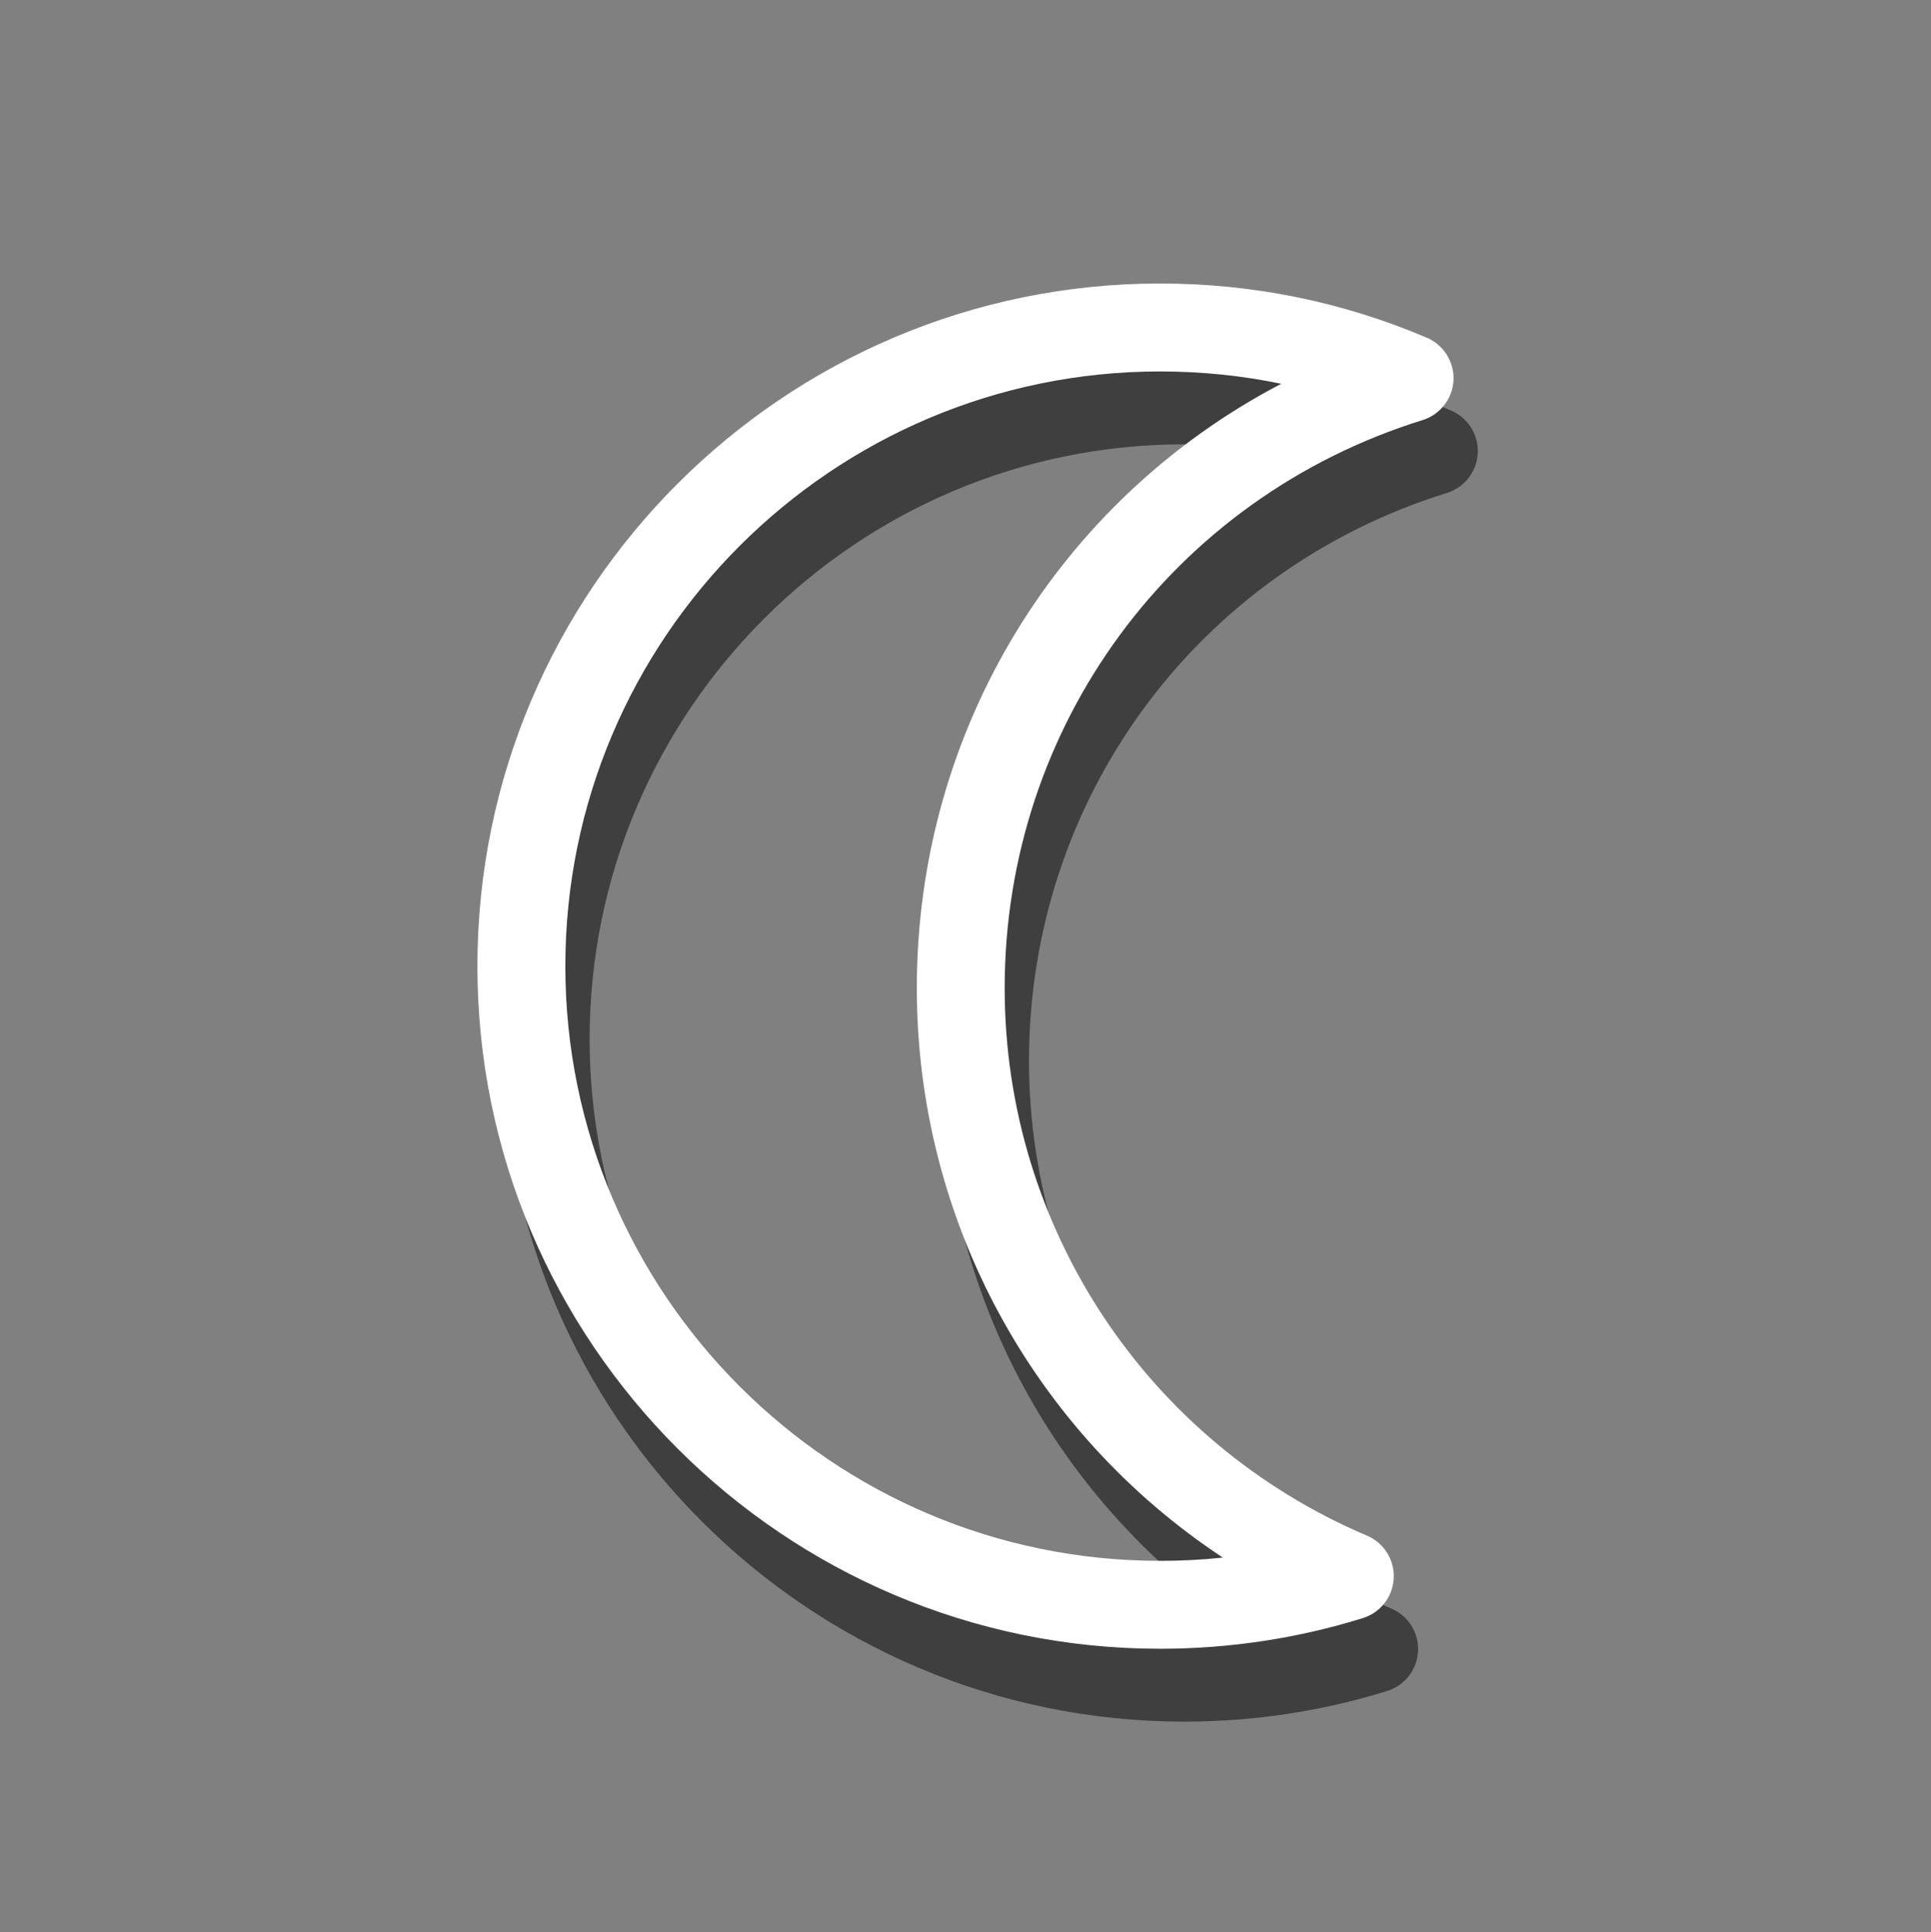
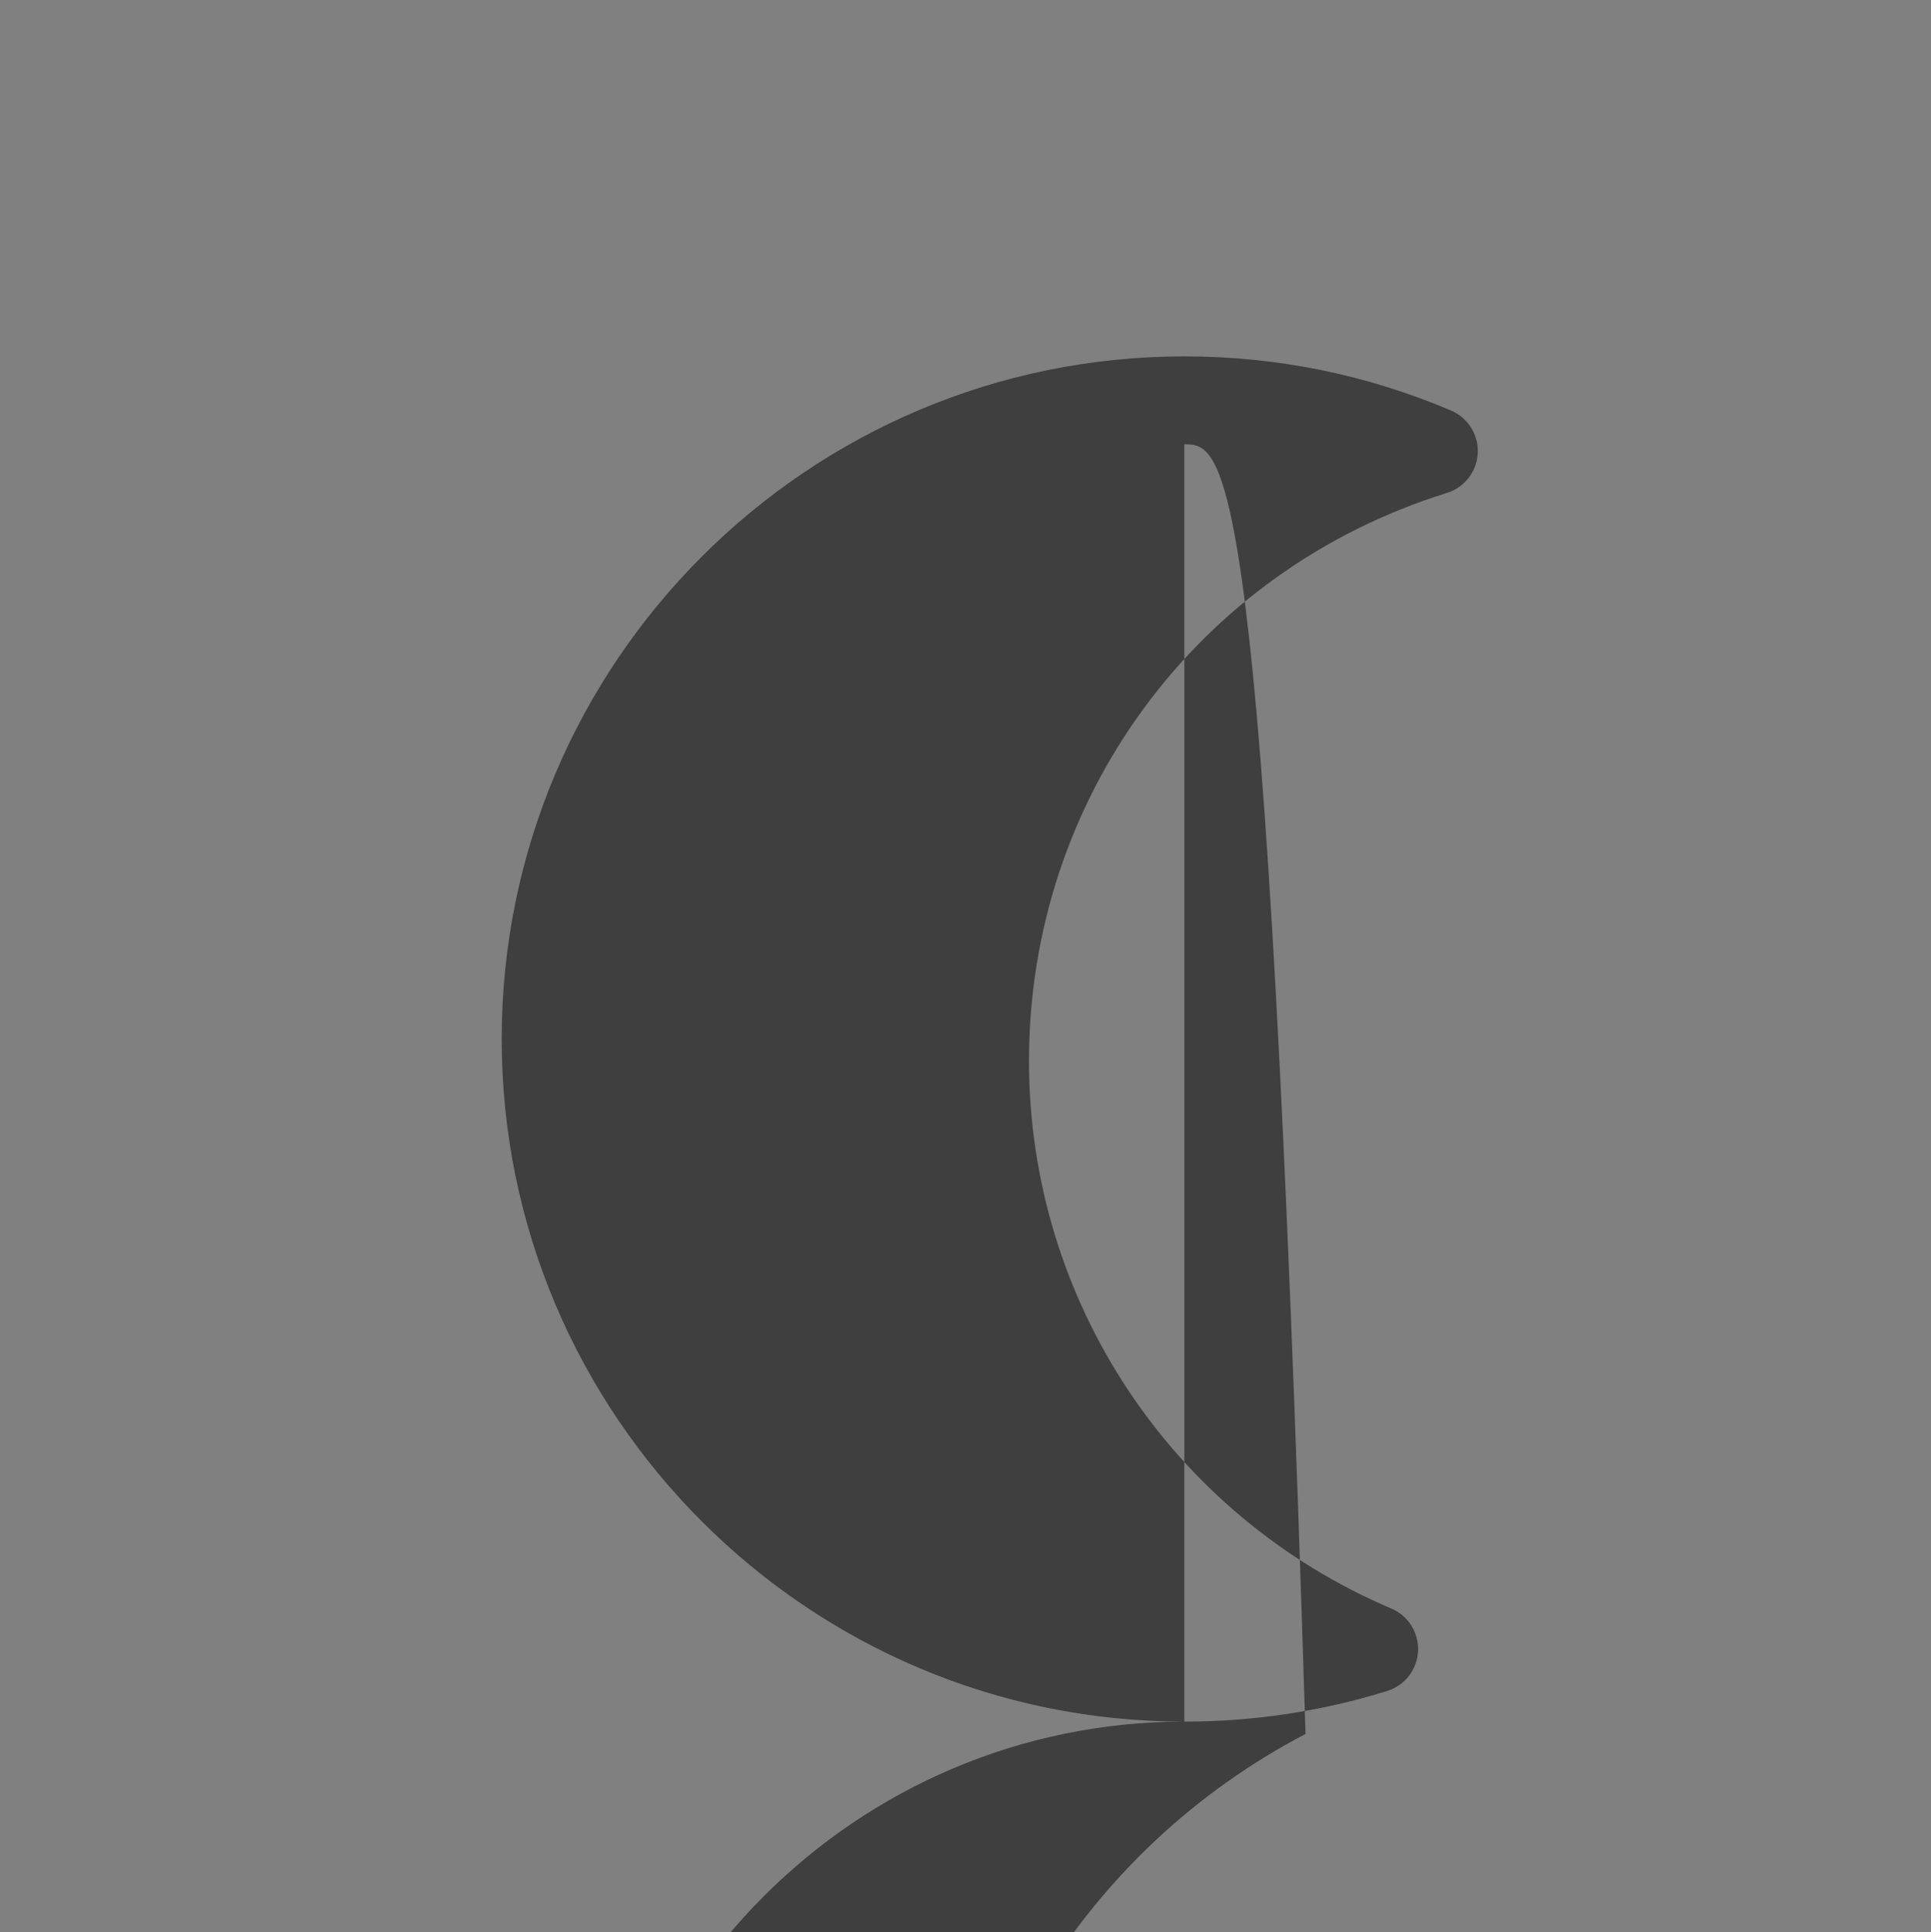
<svg xmlns="http://www.w3.org/2000/svg" version="1.1" id="Warstwa_2" x="0px" y="0px" width="122.388px" height="122.456px" viewBox="0 0 122.388 122.456" enable-background="new 0 0 122.388 122.456" xml:space="preserve">
  <rect x="0" y="0" width="122.388" height="122.456" fill="#808080" stroke="none" />
  <g>
    <g opacity="0.51">
-       <path d="M75.064,109.105c-23.857,0-43.266-19.408-43.266-43.26s19.408-43.26,43.266-43.26c5.859,0,11.55,1.153,16.907,3.434    c1.075,0.458,1.747,1.539,1.692,2.701c-0.06,1.165-0.842,2.17-1.956,2.519C75.863,36.162,65.218,50.63,65.218,67.237    c0,15.15,9.017,28.776,22.967,34.703c1.075,0.455,1.75,1.534,1.691,2.704c-0.057,1.165-0.838,2.17-1.954,2.518    C83.775,108.45,79.446,109.105,75.064,109.105z M75.064,28.158c-20.784,0-37.693,16.904-37.693,37.688    c0,20.782,16.91,37.688,37.693,37.688c1.335,0,2.661-0.066,3.979-0.206c-11.984-7.909-19.395-21.369-19.395-36.09    c0-16.378,9.022-30.944,23.097-38.298C80.237,28.417,77.668,28.158,75.064,28.158z" />
+       <path d="M75.064,109.105c-23.857,0-43.266-19.408-43.266-43.26s19.408-43.26,43.266-43.26c5.859,0,11.55,1.153,16.907,3.434    c1.075,0.458,1.747,1.539,1.692,2.701c-0.06,1.165-0.842,2.17-1.956,2.519C75.863,36.162,65.218,50.63,65.218,67.237    c0,15.15,9.017,28.776,22.967,34.703c1.075,0.455,1.75,1.534,1.691,2.704c-0.057,1.165-0.838,2.17-1.954,2.518    C83.775,108.45,79.446,109.105,75.064,109.105z c-20.784,0-37.693,16.904-37.693,37.688    c0,20.782,16.91,37.688,37.693,37.688c1.335,0,2.661-0.066,3.979-0.206c-11.984-7.909-19.395-21.369-19.395-36.09    c0-16.378,9.022-30.944,23.097-38.298C80.237,28.417,77.668,28.158,75.064,28.158z" />
    </g>
    <g>
      <g>
-         <path fill="#FFFFFF" d="M73.525,104.487c-23.857,0-43.266-19.408-43.266-43.26s19.408-43.26,43.266-43.26     c5.859,0,11.55,1.153,16.907,3.434c1.075,0.458,1.747,1.539,1.692,2.701c-0.06,1.165-0.842,2.17-1.956,2.519     c-15.846,4.923-26.491,19.392-26.491,35.998c0,15.15,9.017,28.776,22.967,34.703c1.075,0.455,1.75,1.534,1.691,2.704     c-0.057,1.165-0.838,2.17-1.954,2.518C82.236,103.832,77.907,104.487,73.525,104.487z M73.525,23.54     c-20.784,0-37.693,16.904-37.693,37.688c0,20.782,16.91,37.688,37.693,37.688c1.335,0,2.661-0.066,3.979-0.206     C65.52,90.8,58.109,77.34,58.109,62.619c0-16.378,9.022-30.944,23.097-38.298C78.698,23.8,76.129,23.54,73.525,23.54z" />
-       </g>
+         </g>
    </g>
  </g>
</svg>